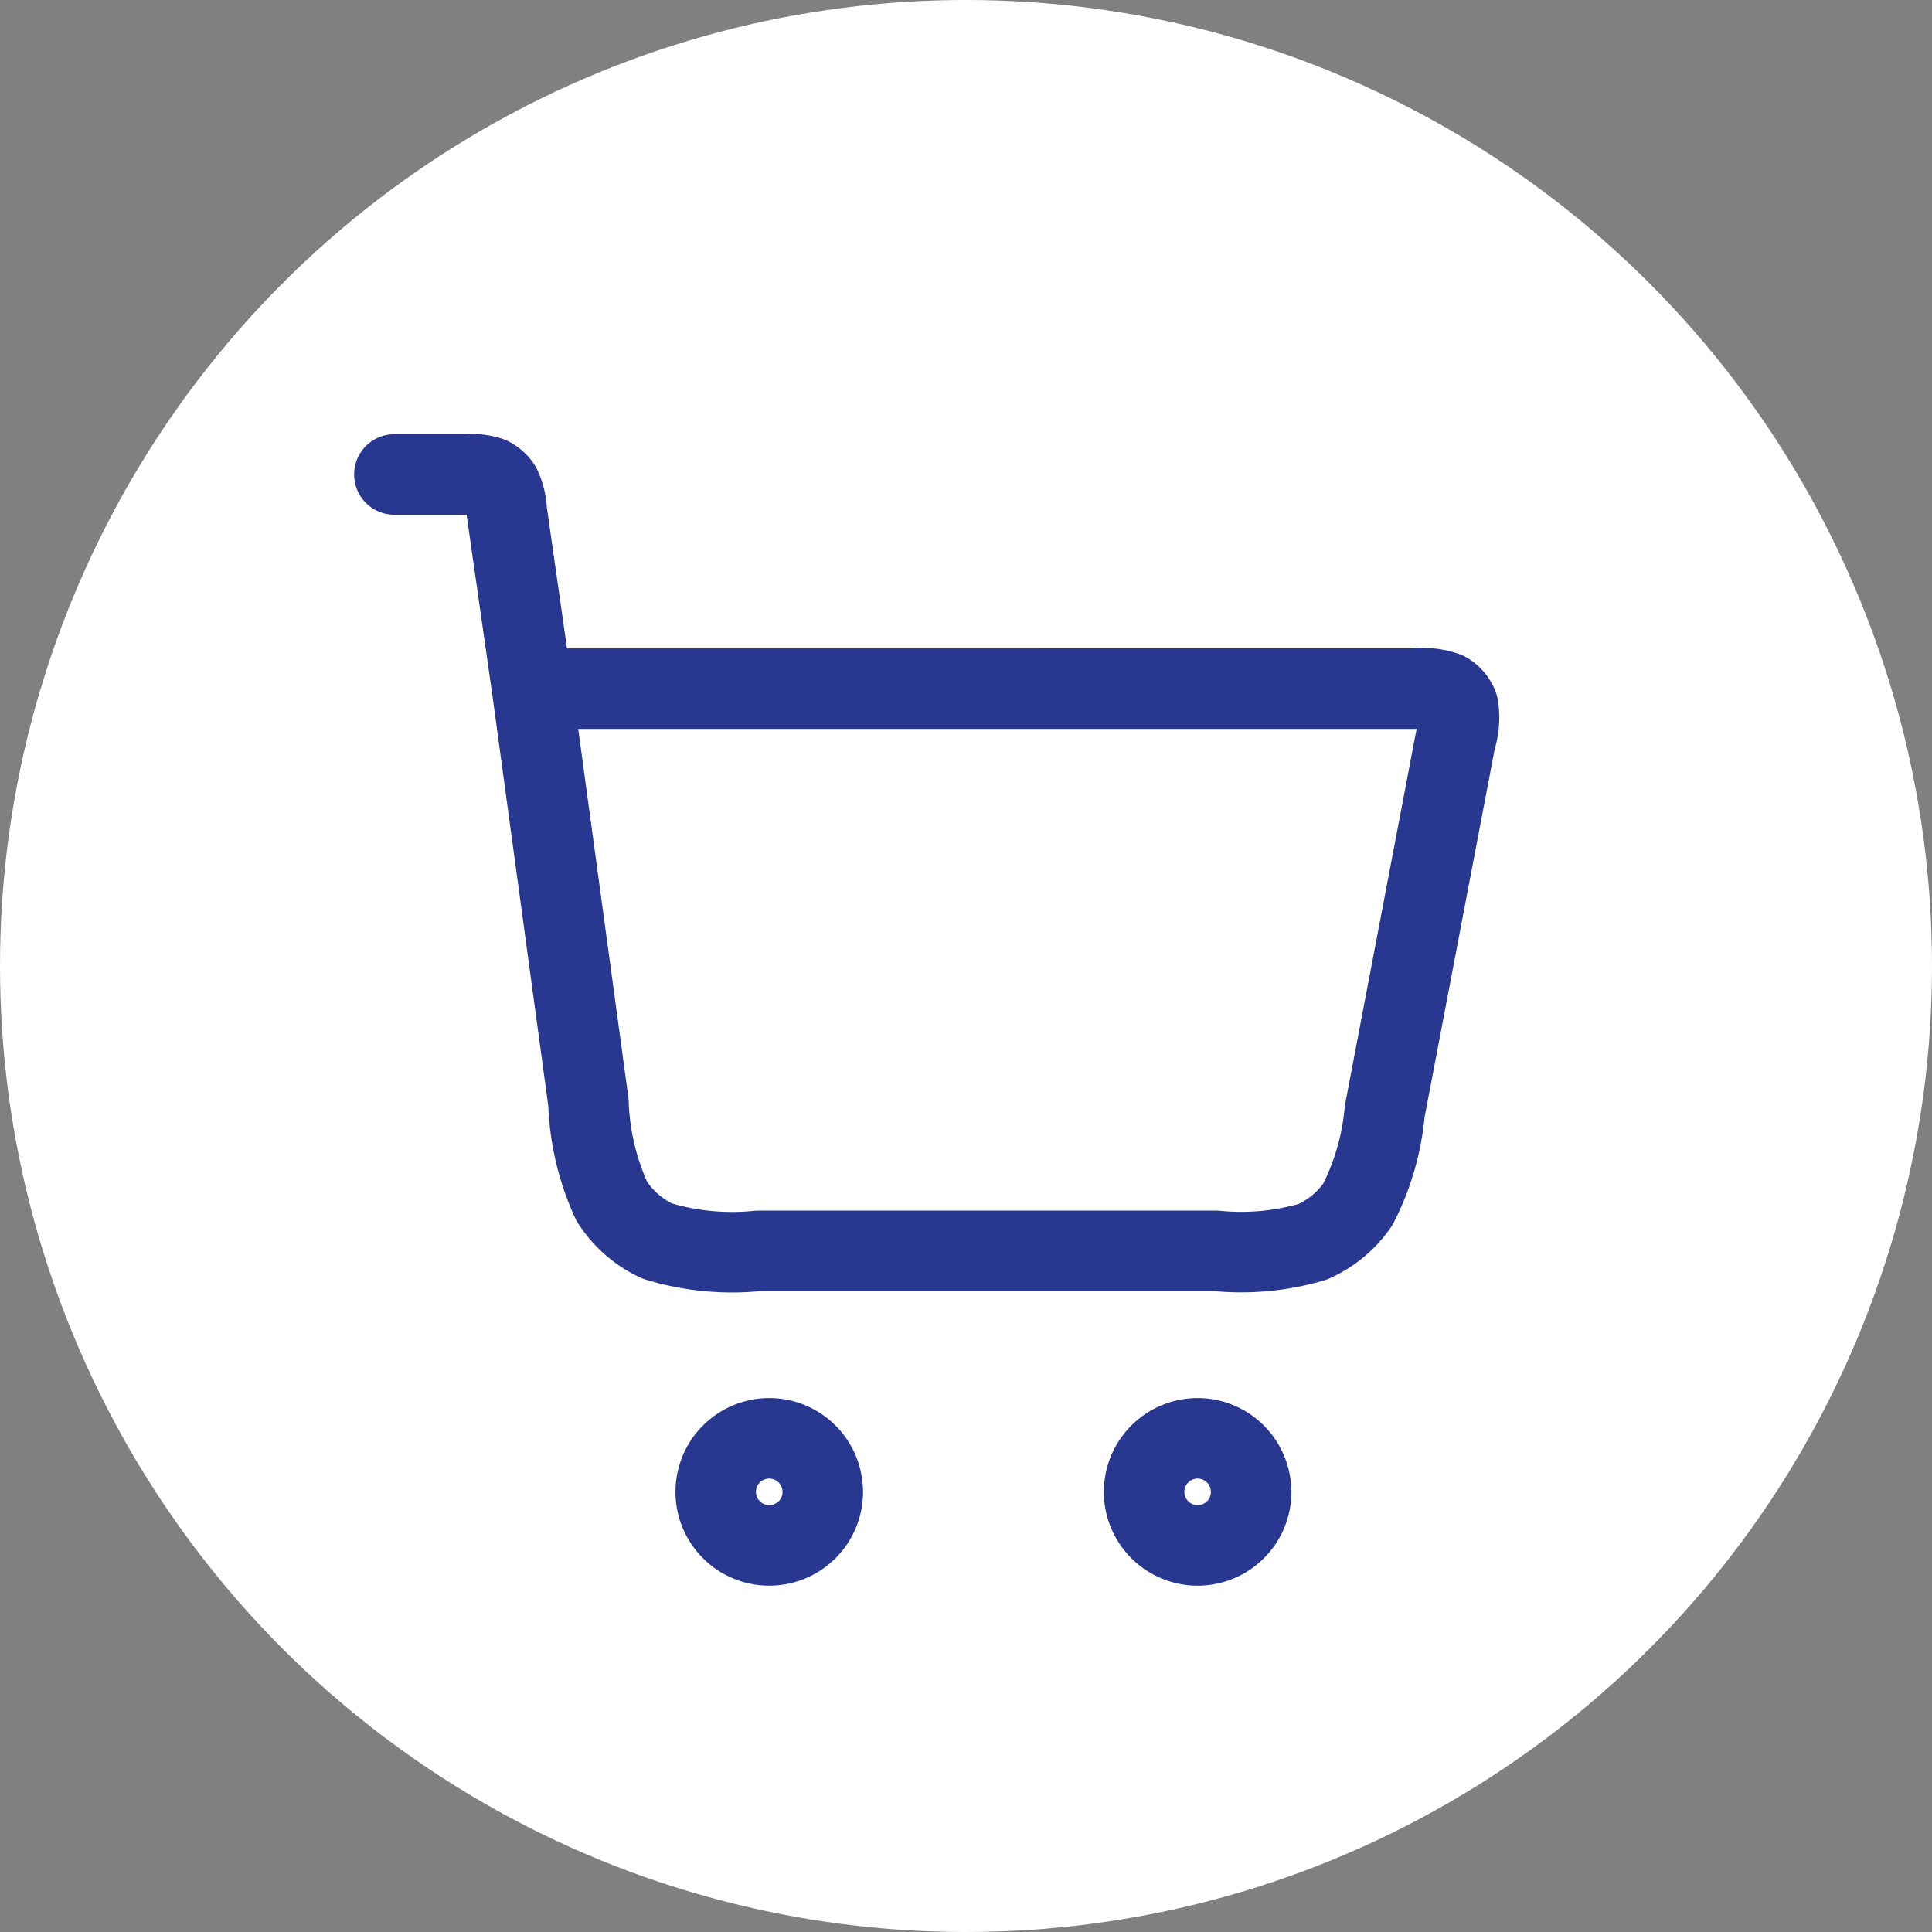
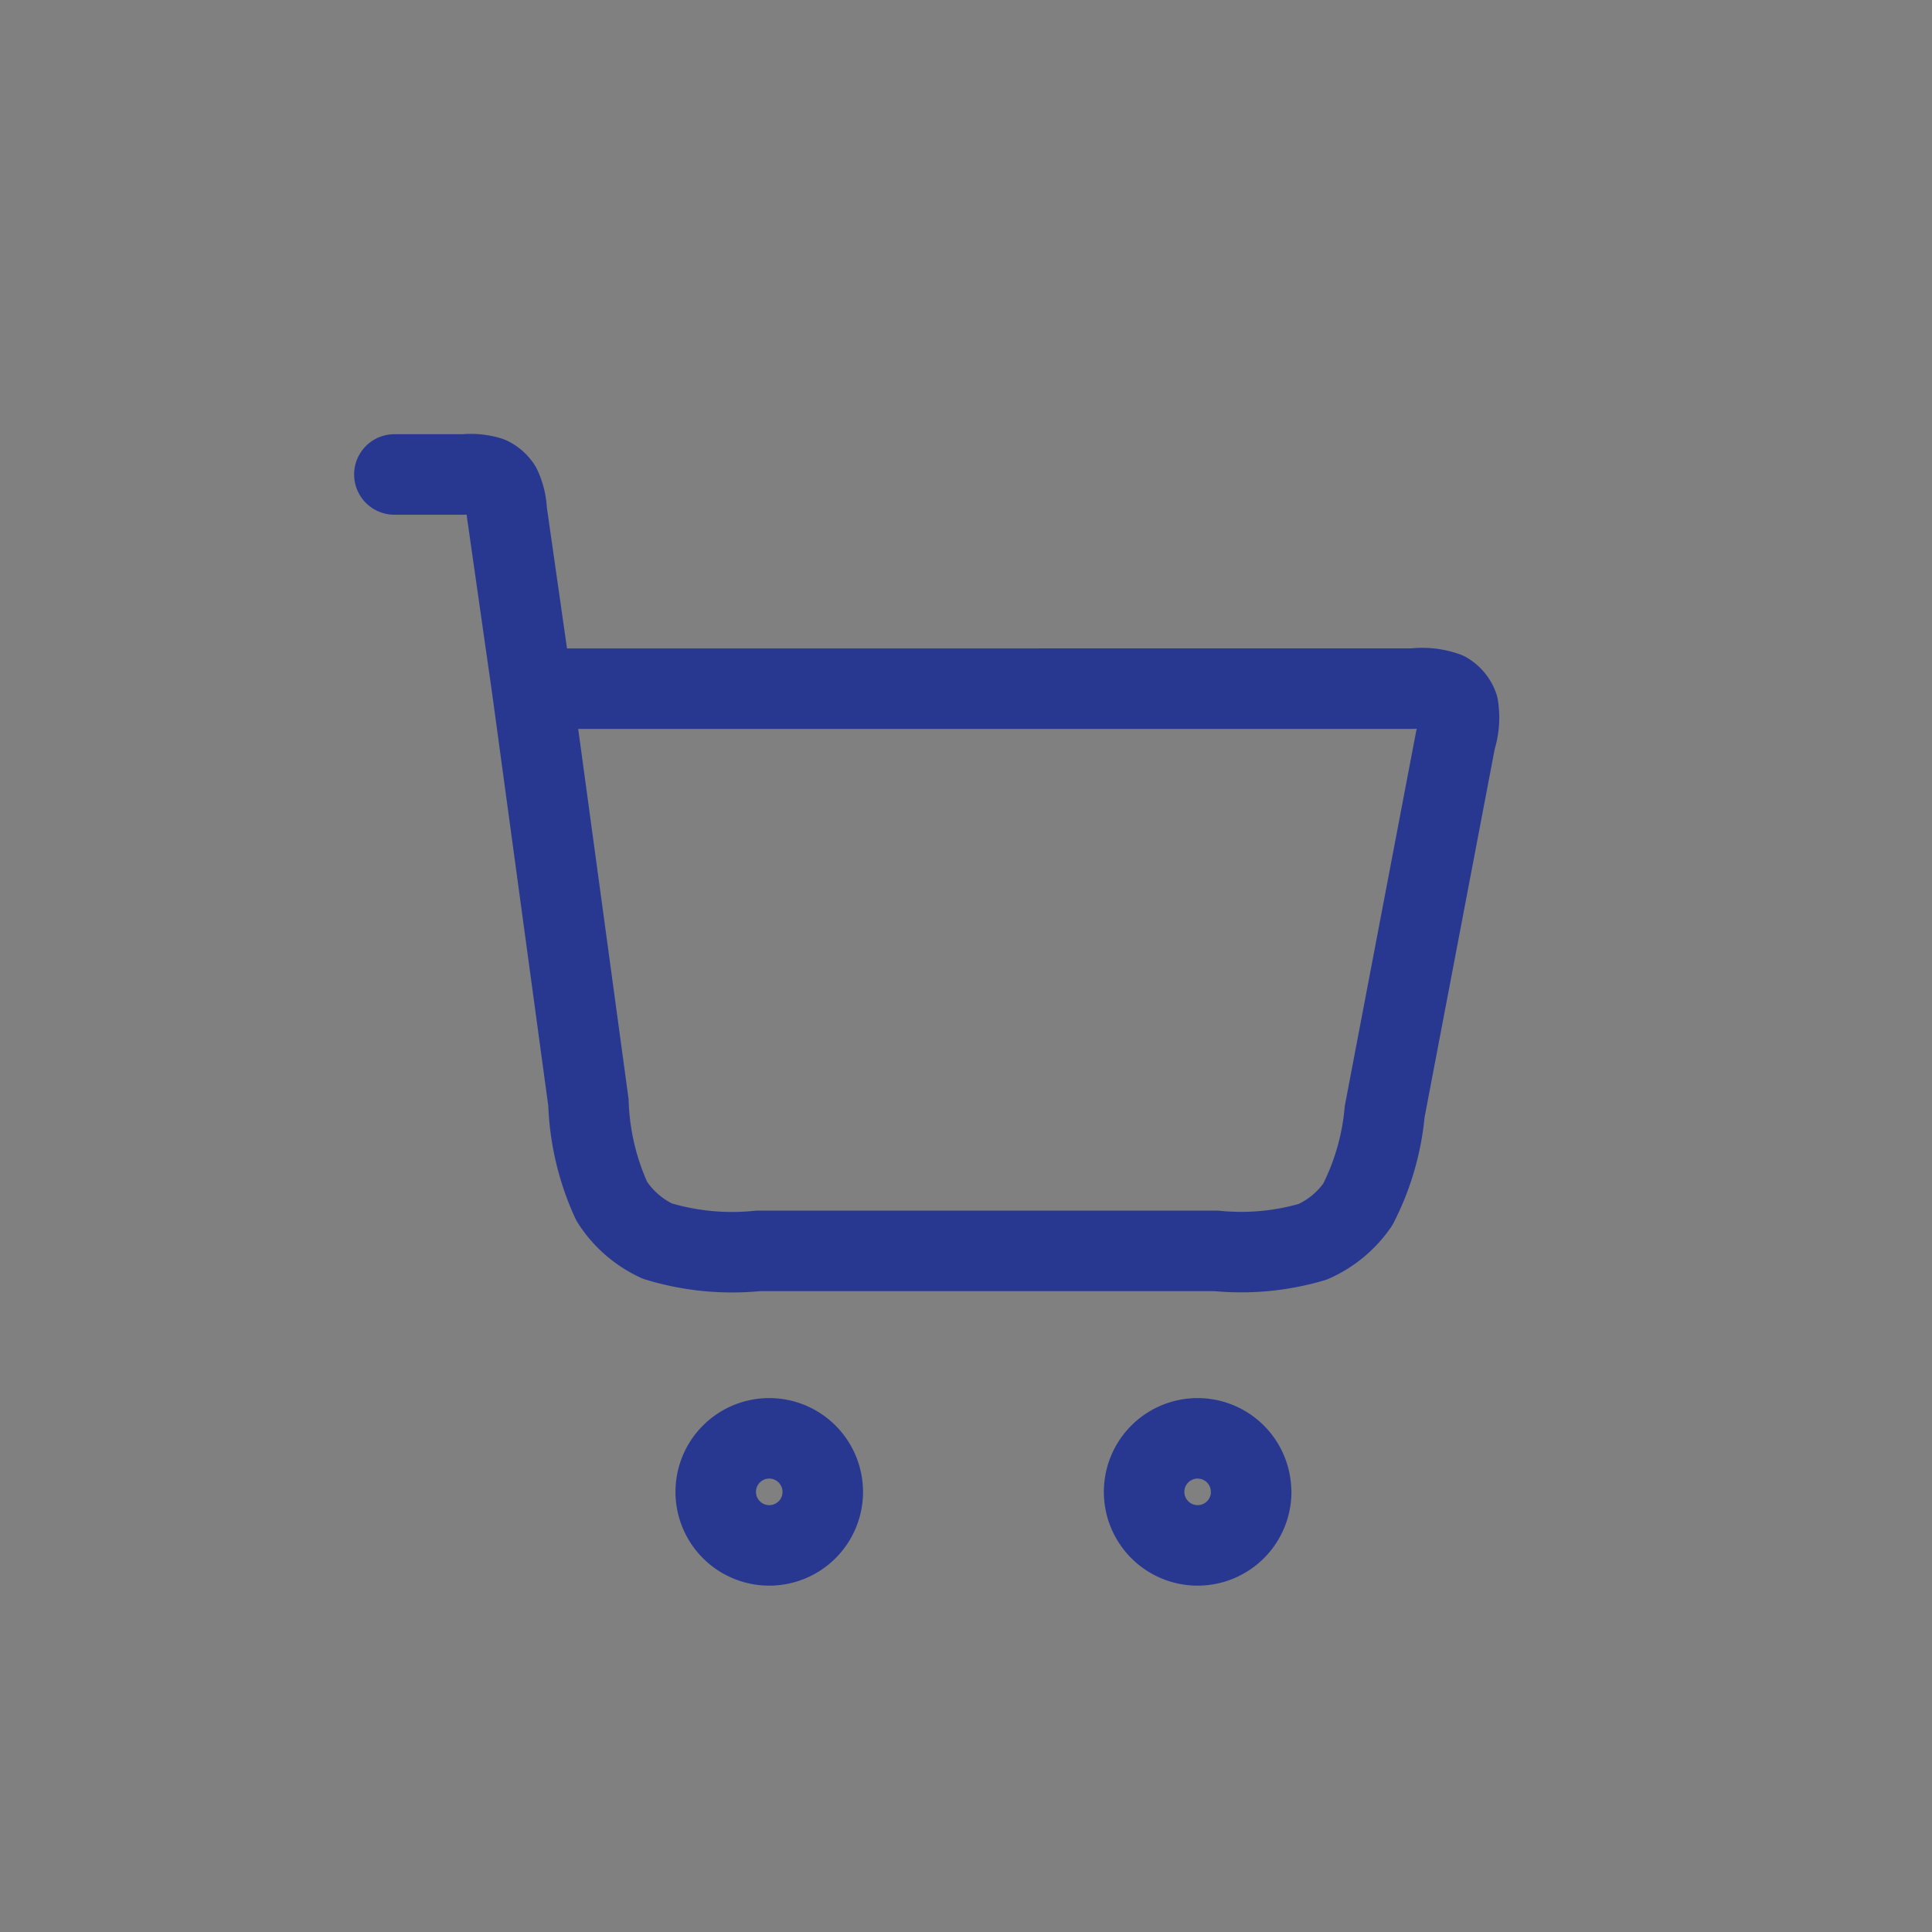
<svg xmlns="http://www.w3.org/2000/svg" width="48" height="48" viewBox="0 0 48 48">
  <rect x="0" y="0" width="48" height="48" fill="#808080" stroke="none" />
  <g id="Group_90" data-name="Group 90" transform="translate(-1595 -24)">
-     <circle id="Ellipse_1" data-name="Ellipse 1" cx="24" cy="24" r="24" transform="translate(1595 24)" fill="#fff" />
    <path id="Path_1" data-name="Path 1" d="M2,2H3.738a1.588,1.588,0,0,1,.623.06.665.665,0,0,1,.283.246,1.588,1.588,0,0,1,.148.608l.63,4.408m0,0,1.4,10.285A6.363,6.363,0,0,0,7.4,20.056a2.661,2.661,0,0,0,1.135.991,6.364,6.364,0,0,0,2.5.243H22.423a6.28,6.28,0,0,0,2.393-.226,2.662,2.662,0,0,0,1.119-.926,6.282,6.282,0,0,0,.669-2.309l1.761-9.245a1.764,1.764,0,0,0,.064-.82.665.665,0,0,0-.292-.353,1.765,1.765,0,0,0-.817-.09Zm7.222,19.955a1.33,1.33,0,1,1-1.33-1.33A1.33,1.33,0,0,1,12.643,27.276Zm10.643,0a1.33,1.33,0,1,1-1.33-1.33A1.33,1.33,0,0,1,23.285,27.276Z" transform="translate(1602.798 33.788)" fill="none" stroke="#283891" stroke-linecap="round" stroke-linejoin="round" stroke-width="2" />
  </g>
</svg>